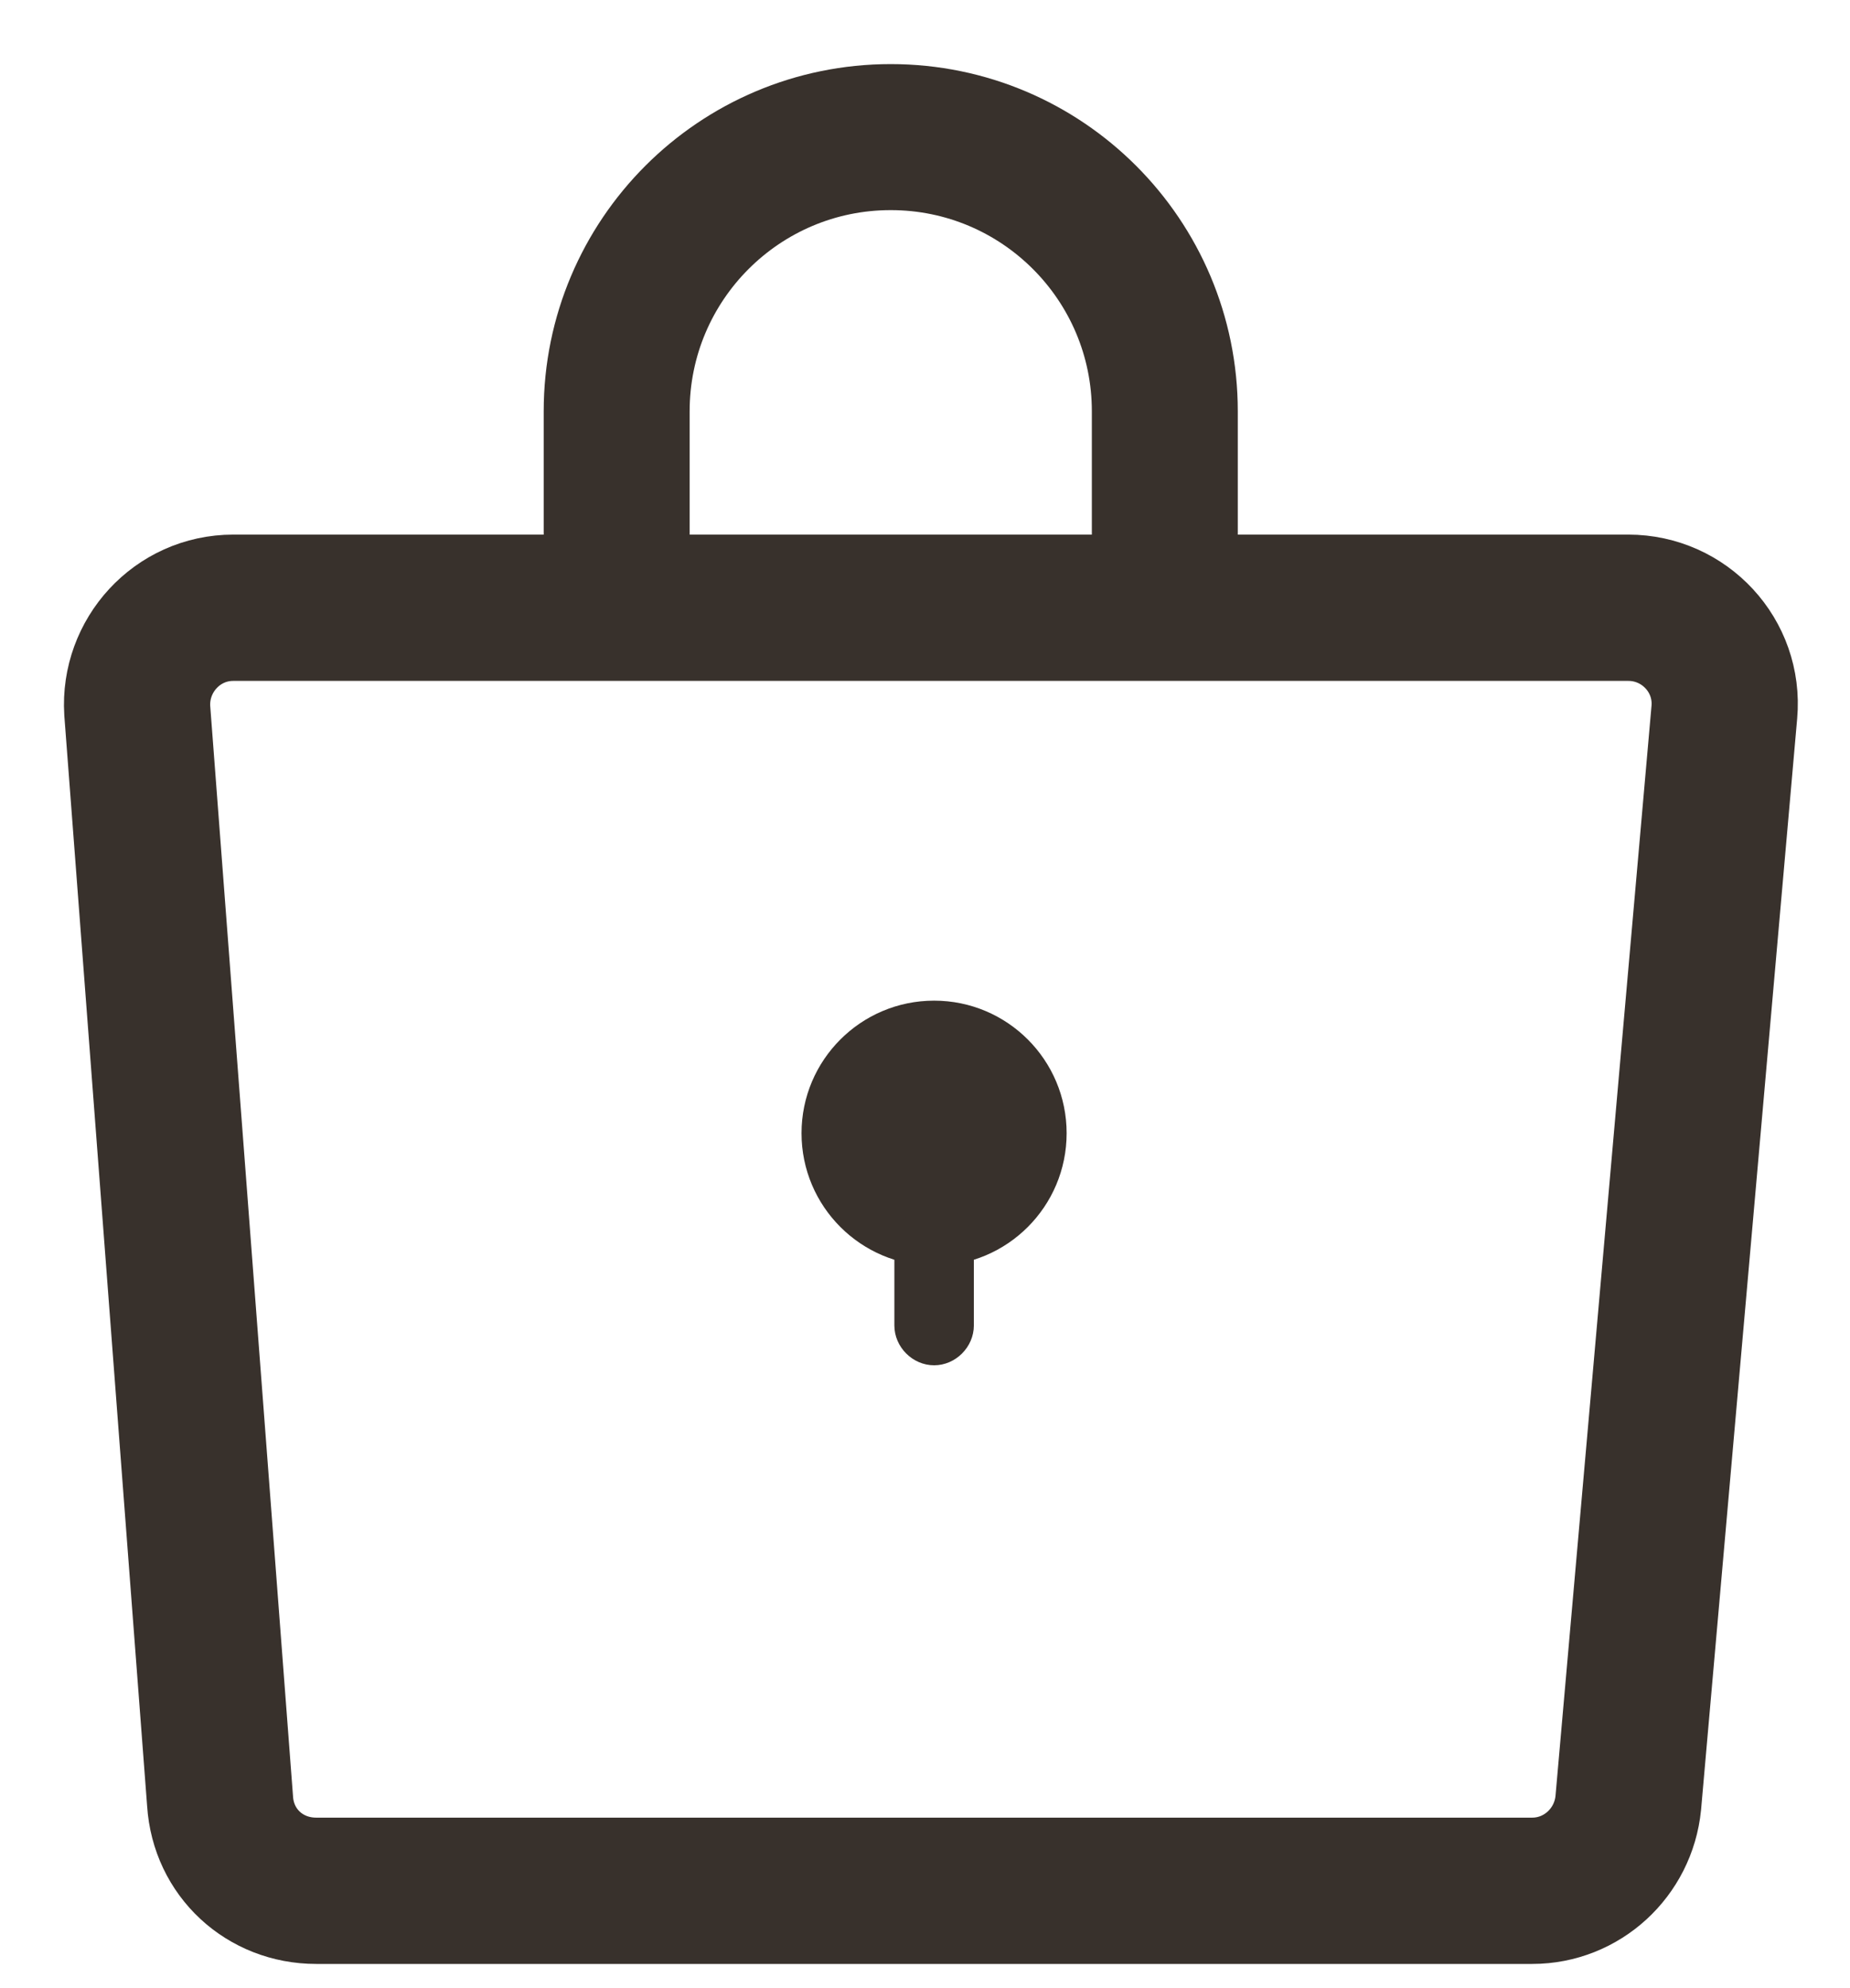
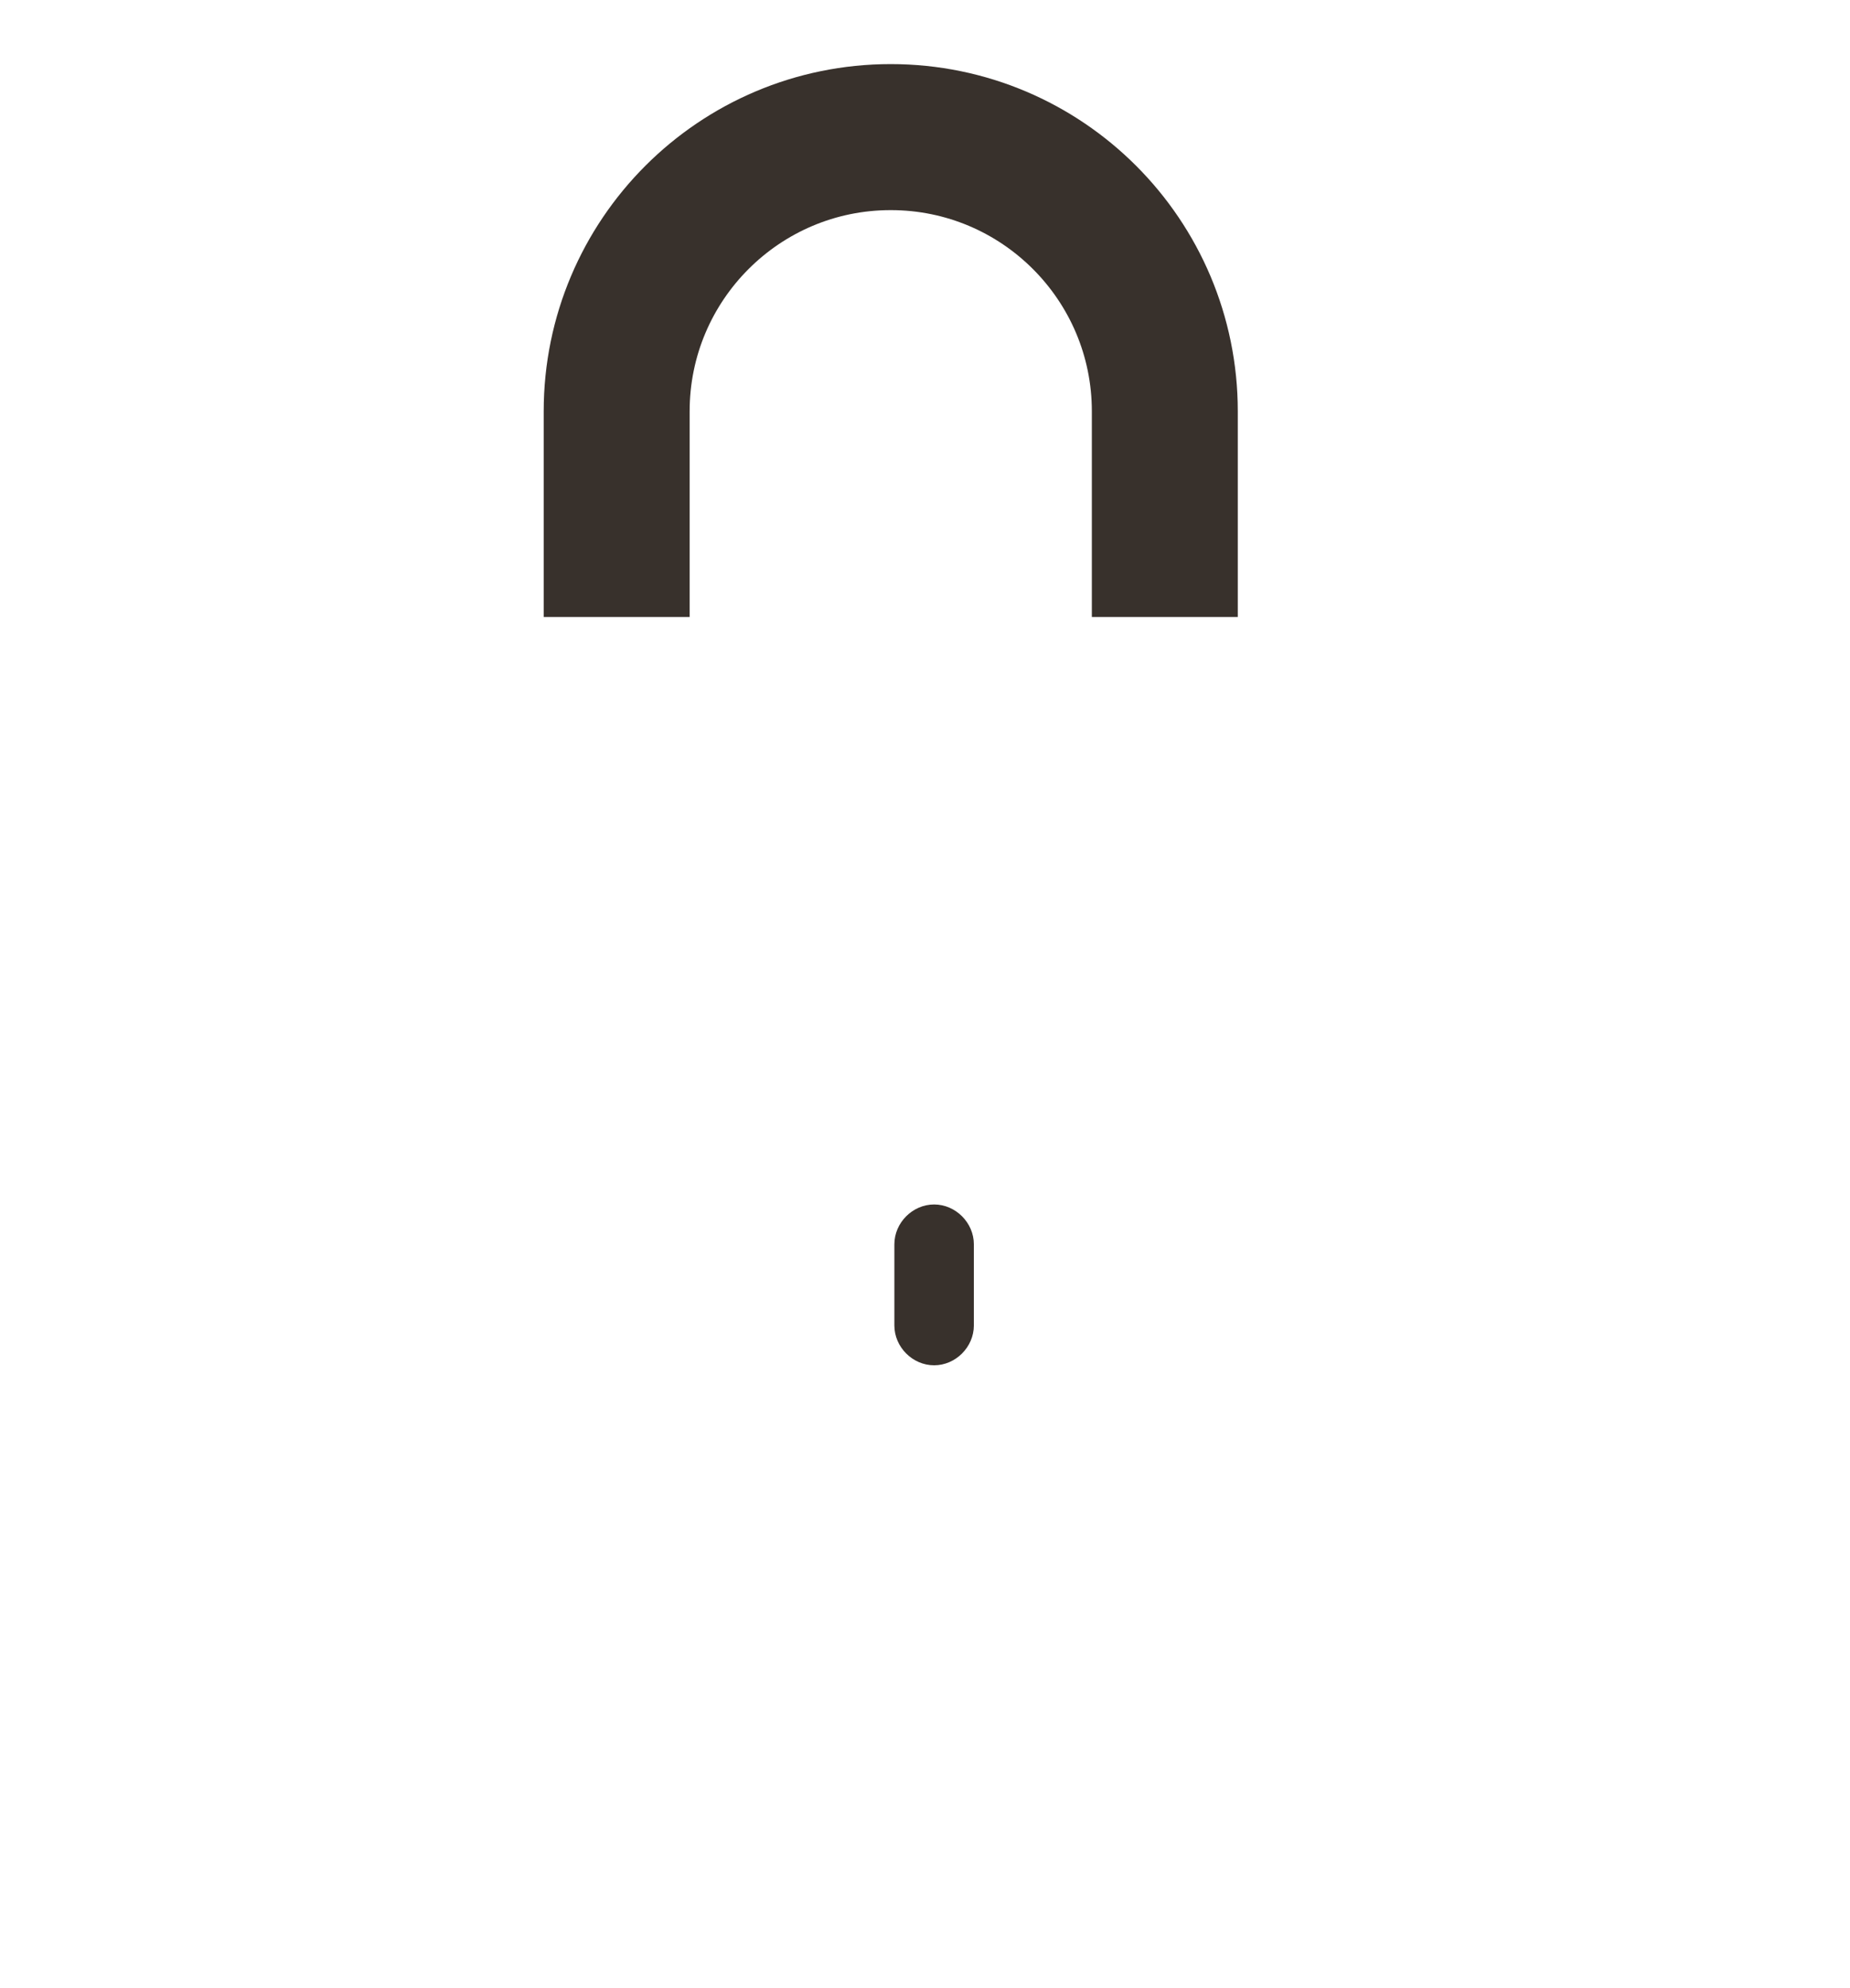
<svg xmlns="http://www.w3.org/2000/svg" width="27" height="29" viewBox="0 0 27 29" fill="none">
-   <path d="M4.614 27.58H22.362C23.087 27.58 23.692 27.024 23.764 26.299L25.166 10.389C25.239 9.566 24.586 8.865 23.764 8.865H3.405C2.583 8.865 1.954 9.566 2.003 10.364L3.212 26.274C3.26 27.024 3.864 27.58 4.614 27.58Z" stroke="#38312C" stroke-width="2.134" stroke-miterlimit="10" stroke-linecap="round" />
-   <path d="M13.633 18.464C14.701 18.464 15.567 17.598 15.567 16.53C15.567 15.462 14.701 14.596 13.633 14.596C12.565 14.596 11.698 15.462 11.698 16.53C11.698 17.598 12.565 18.464 13.633 18.464Z" fill="#38312C" />
  <path d="M13.633 19.915C13.319 19.915 13.053 19.649 13.053 19.334V18.15C13.053 17.835 13.319 17.569 13.633 17.569C13.947 17.569 14.213 17.835 14.213 18.15V19.334C14.213 19.649 13.947 19.915 13.633 19.915Z" fill="#38312C" />
  <path d="M9 9V6C9 3.791 10.791 2 13 2V2C15.209 2 17 3.791 17 6V9" stroke="#38312C" stroke-width="2.13" />
</svg>